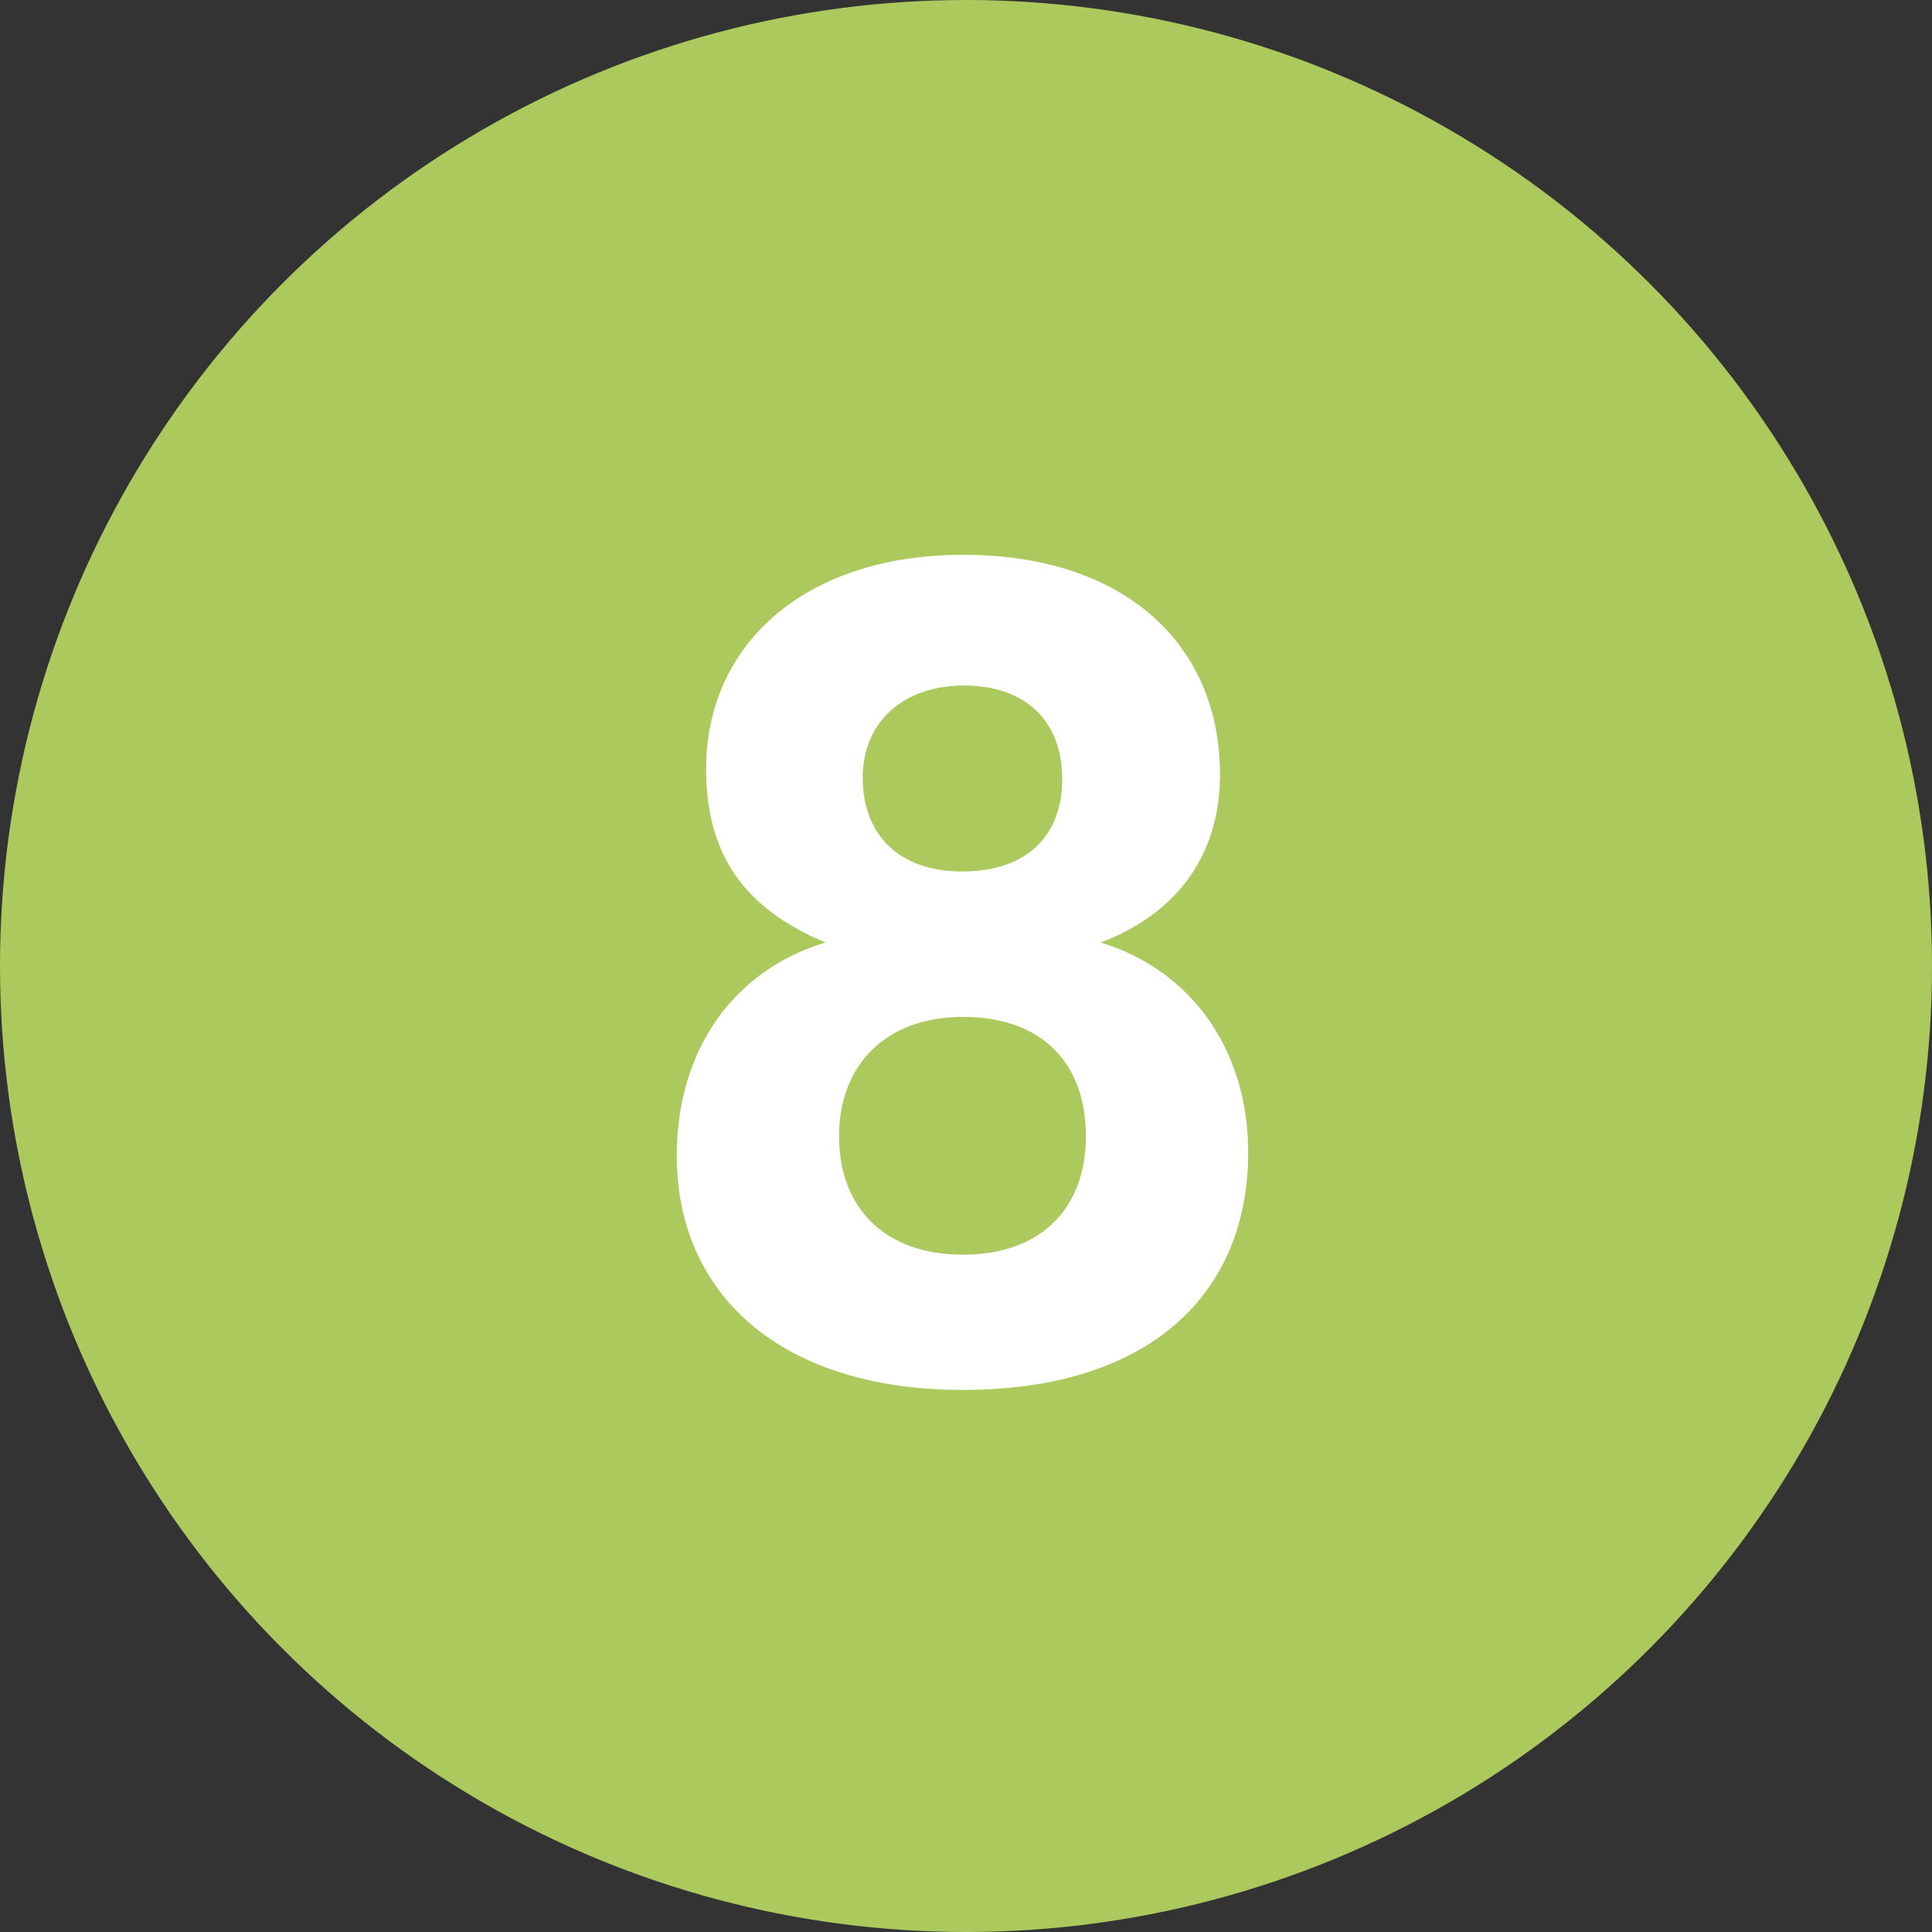
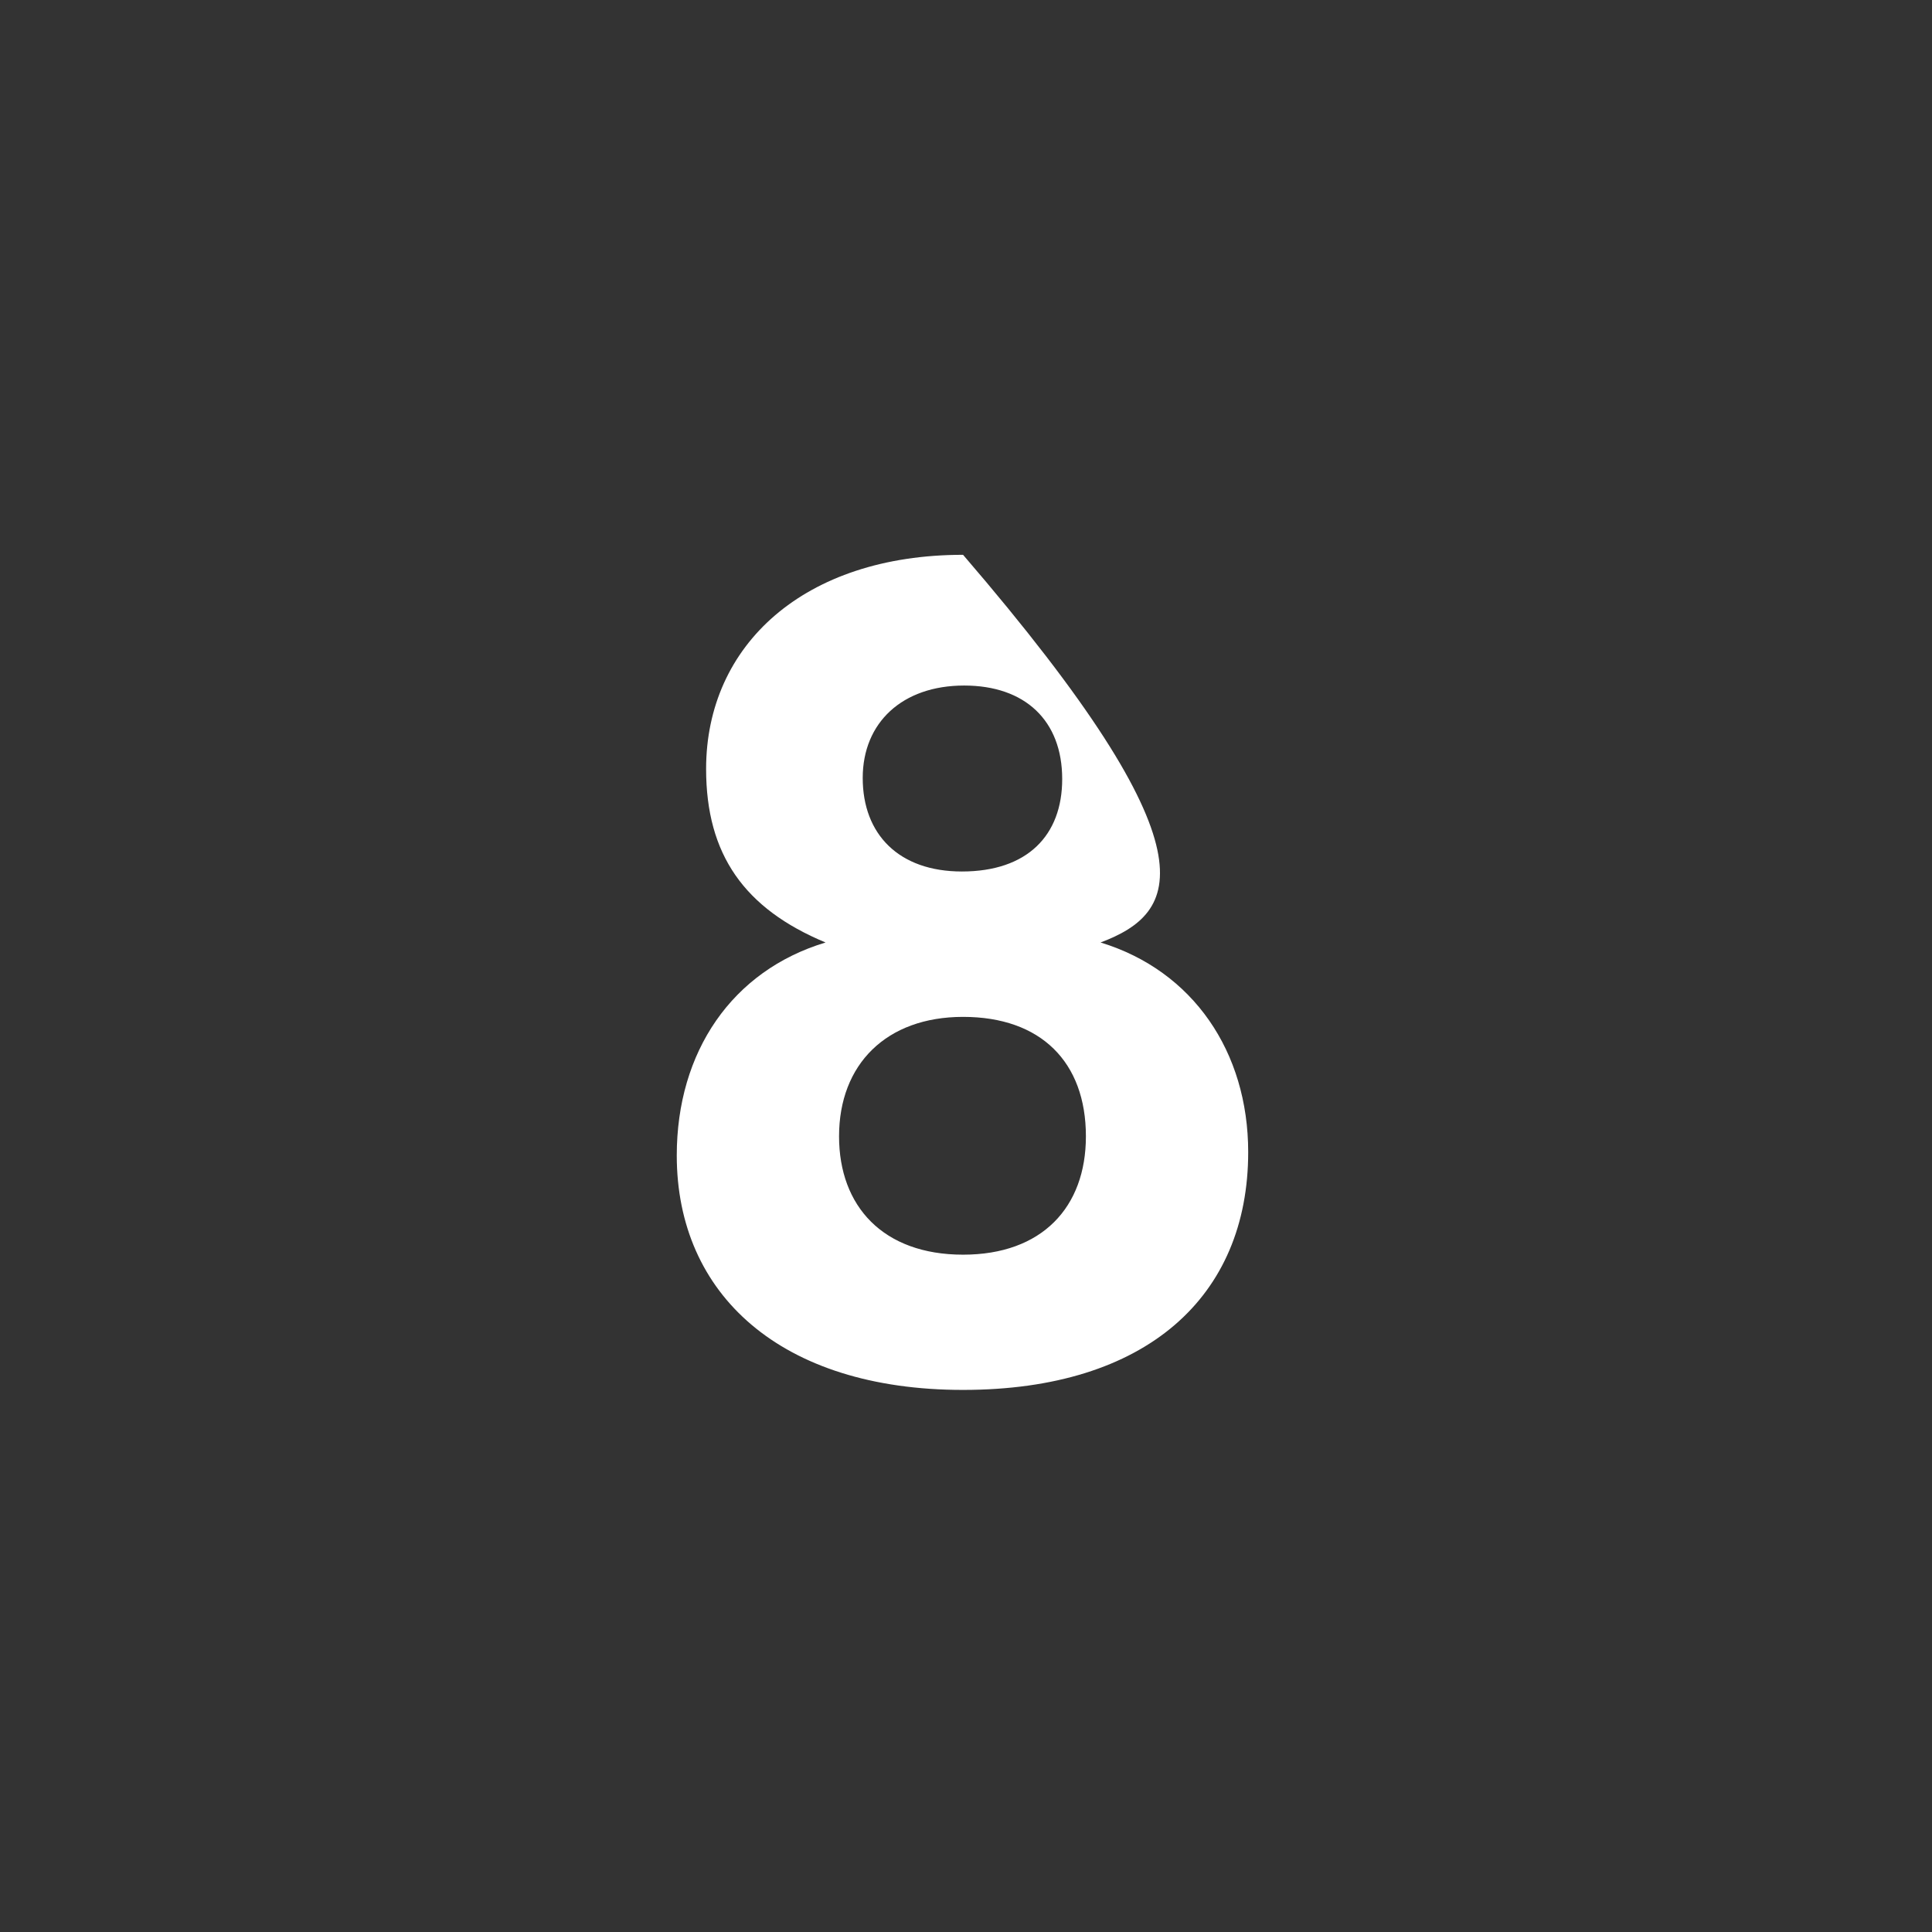
<svg xmlns="http://www.w3.org/2000/svg" width="48px" height="48px" viewBox="0 0 48 48" version="1.1">
  <rect x="0" y="0" width="48" height="48" fill="#333333" stroke="none" />
  <title>no8</title>
  <desc>Created with Sketch.</desc>
  <g id="Page-1" stroke="none" stroke-width="1" fill="none" fill-rule="evenodd">
    <g id="no8">
-       <circle id="Oval-3" fill="#ACC95E" cx="24" cy="24" r="24" />
-       <path d="M23.927,34.532 C19.39,34.532 16.814,32.152 16.814,28.708 C16.814,26.132 18.186,24.116 20.511,23.416 C18.494,22.576 17.543,21.232 17.543,19.104 C17.543,16.024 19.979,13.784 23.927,13.784 C27.959,13.784 30.311,16.024 30.311,19.244 C30.311,21.204 29.274,22.688 27.343,23.416 C29.639,24.116 31.011,26.132 31.011,28.624 C31.011,32.208 28.491,34.532 23.927,34.532 Z M23.898,21.652 C25.523,21.652 26.39,20.756 26.39,19.356 C26.39,17.9 25.466,17.032 23.954,17.032 C22.415,17.032 21.434,17.956 21.434,19.328 C21.434,20.728 22.331,21.652 23.898,21.652 Z M23.927,31.172 C25.887,31.172 26.979,29.996 26.979,28.232 C26.979,26.384 25.858,25.264 23.927,25.264 C22.023,25.264 20.846,26.44 20.846,28.232 C20.846,29.968 21.939,31.172 23.927,31.172 Z" id="8" fill="#FFFFFF" fill-rule="nonzero" />
+       <path d="M23.927,34.532 C19.39,34.532 16.814,32.152 16.814,28.708 C16.814,26.132 18.186,24.116 20.511,23.416 C18.494,22.576 17.543,21.232 17.543,19.104 C17.543,16.024 19.979,13.784 23.927,13.784 C30.311,21.204 29.274,22.688 27.343,23.416 C29.639,24.116 31.011,26.132 31.011,28.624 C31.011,32.208 28.491,34.532 23.927,34.532 Z M23.898,21.652 C25.523,21.652 26.39,20.756 26.39,19.356 C26.39,17.9 25.466,17.032 23.954,17.032 C22.415,17.032 21.434,17.956 21.434,19.328 C21.434,20.728 22.331,21.652 23.898,21.652 Z M23.927,31.172 C25.887,31.172 26.979,29.996 26.979,28.232 C26.979,26.384 25.858,25.264 23.927,25.264 C22.023,25.264 20.846,26.44 20.846,28.232 C20.846,29.968 21.939,31.172 23.927,31.172 Z" id="8" fill="#FFFFFF" fill-rule="nonzero" />
    </g>
  </g>
</svg>